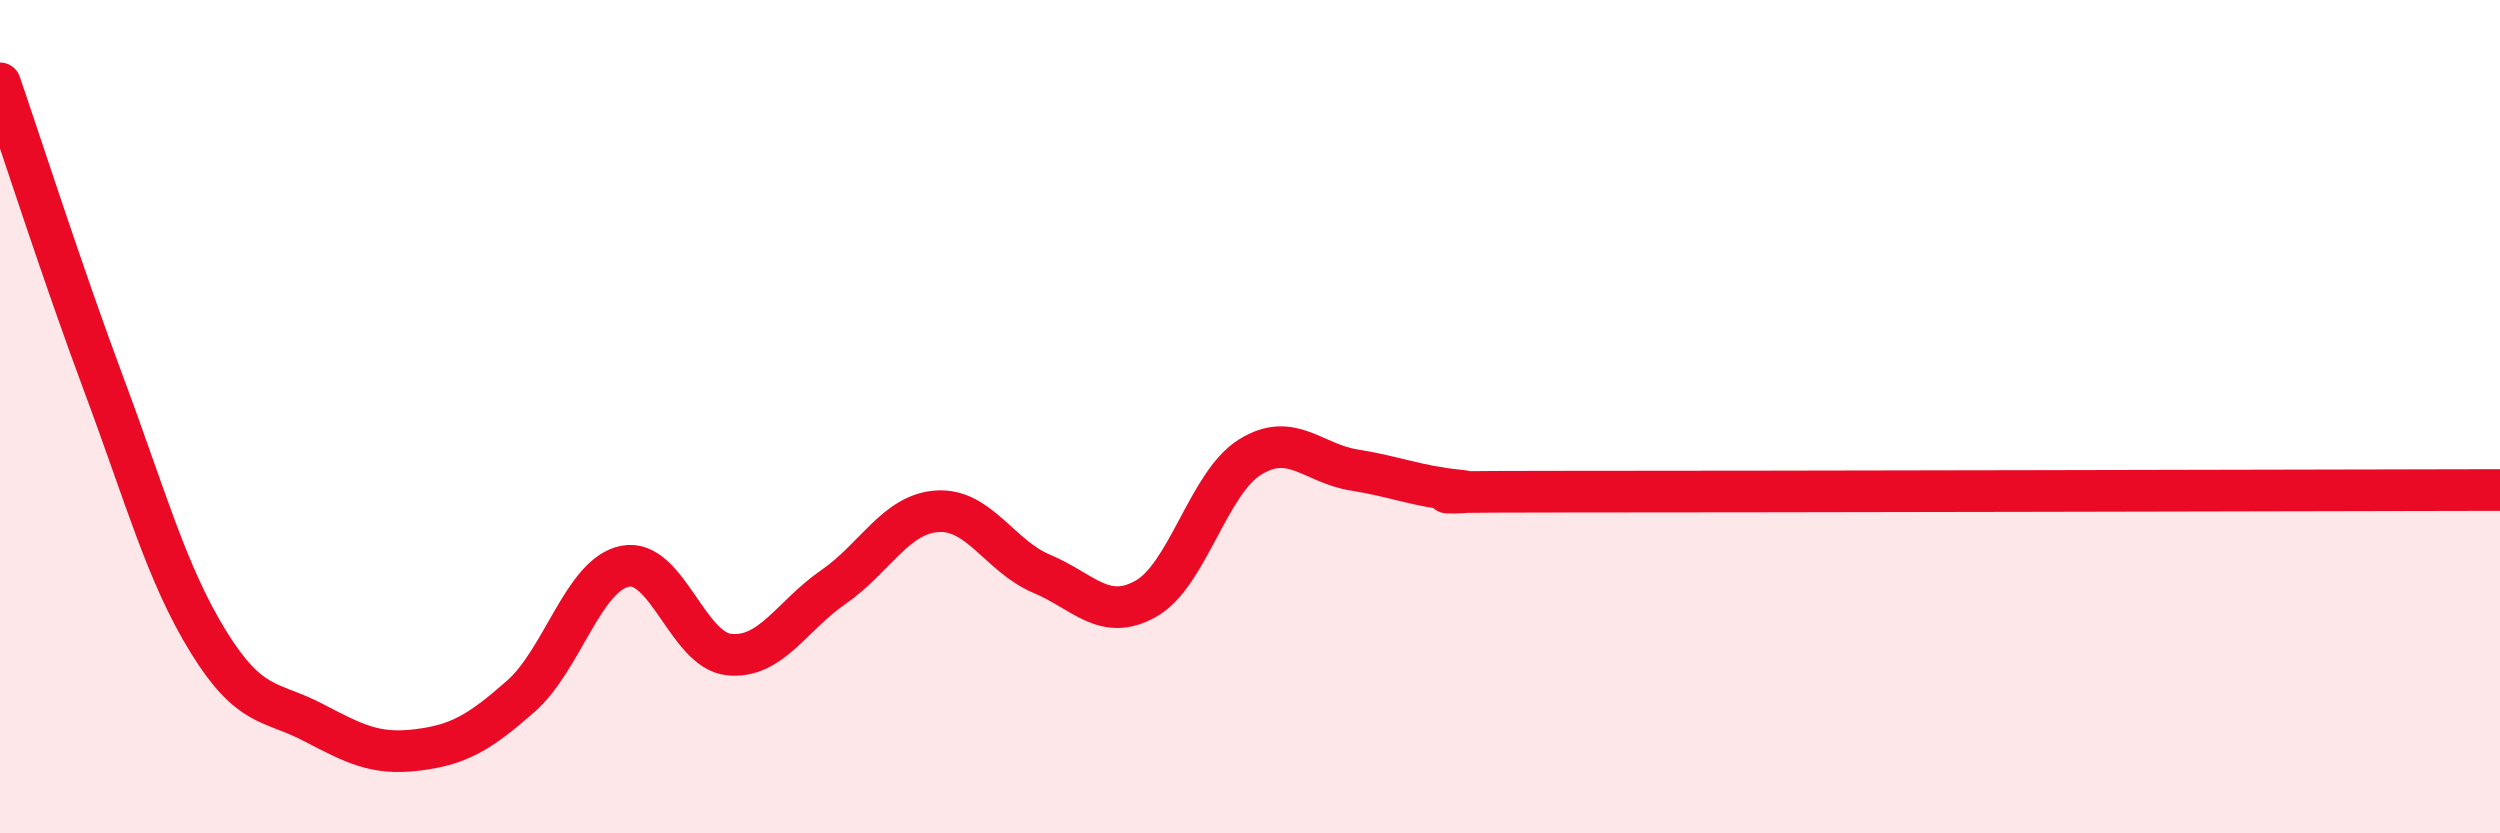
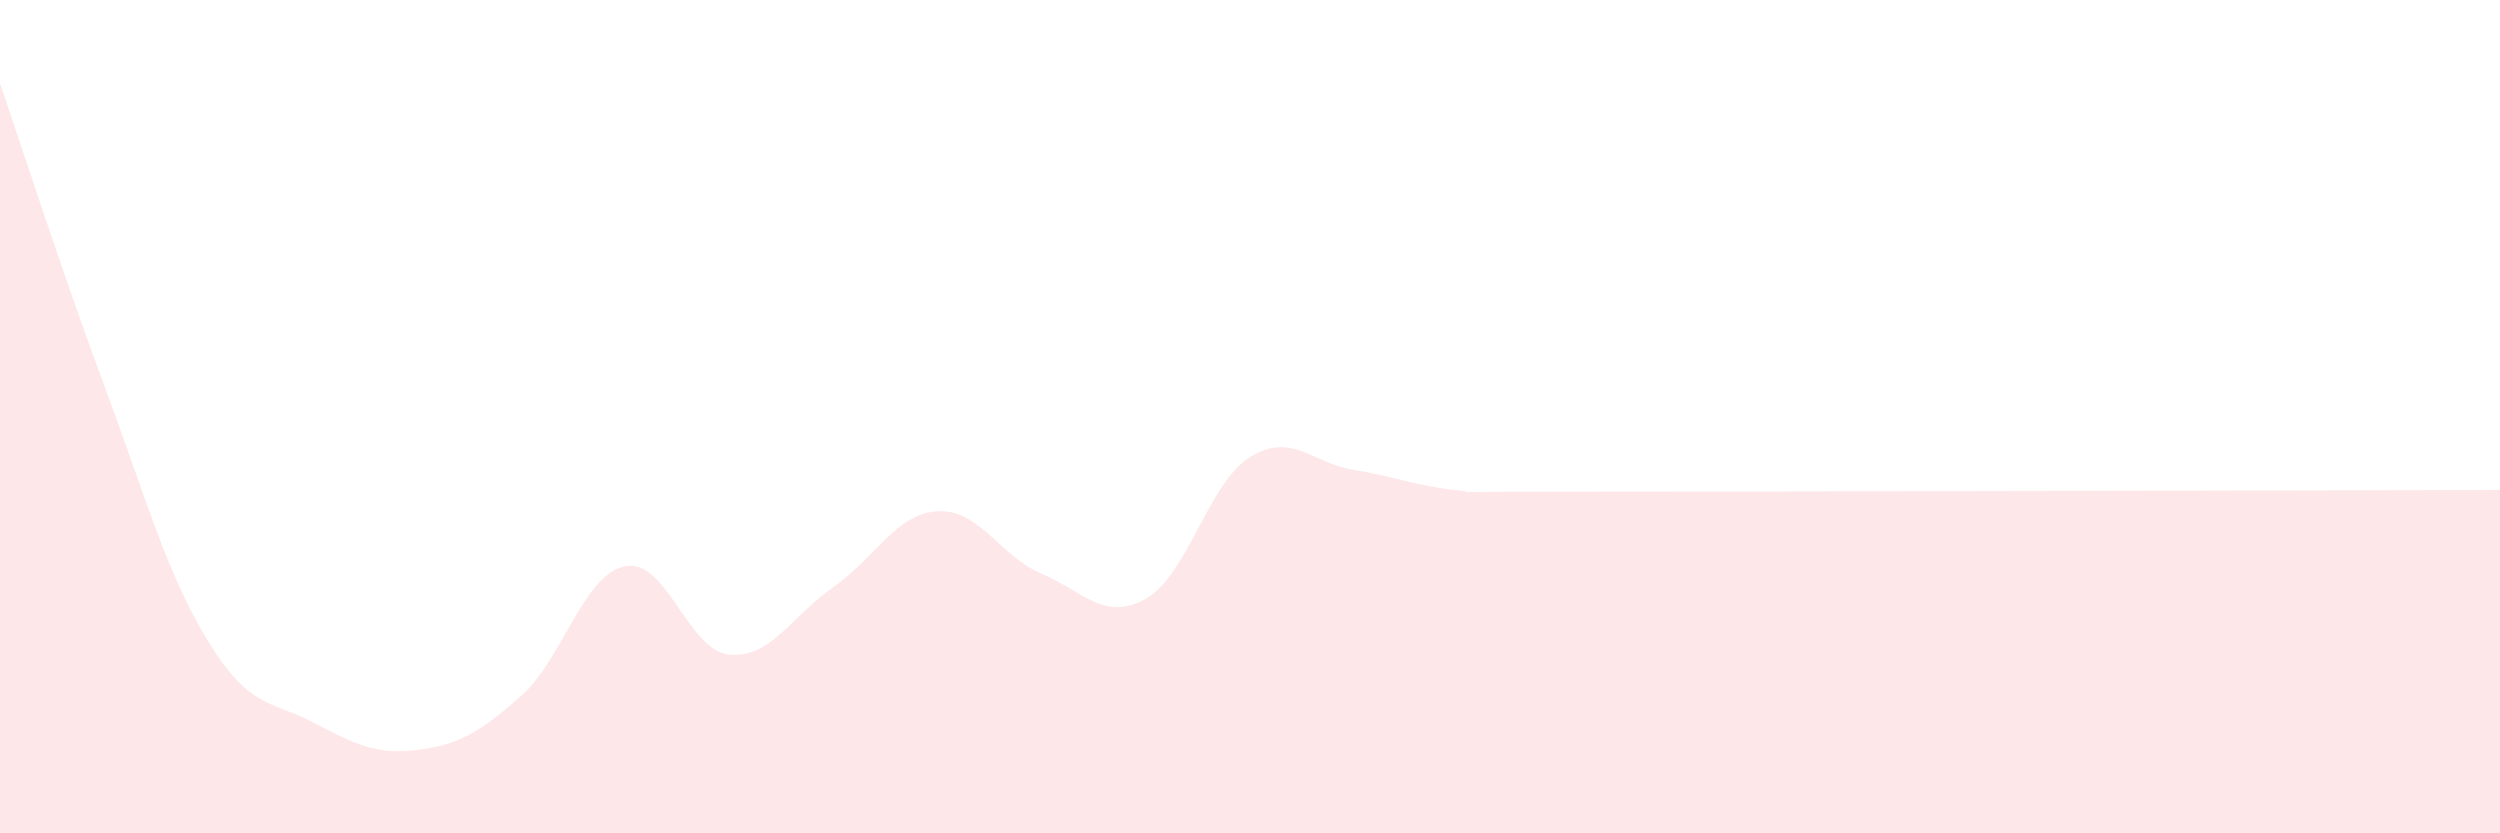
<svg xmlns="http://www.w3.org/2000/svg" width="60" height="20" viewBox="0 0 60 20">
  <path d="M 0,2 C 0.5,3.45 1.5,6.57 2.5,9.25 C 3.5,11.93 4,13.78 5,15.4 C 6,17.02 6.5,16.81 7.5,17.33 C 8.5,17.85 9,18.12 10,18 C 11,17.88 11.5,17.59 12.5,16.71 C 13.5,15.83 14,13.79 15,13.59 C 16,13.39 16.5,15.61 17.5,15.71 C 18.5,15.81 19,14.78 20,14.09 C 21,13.4 21.5,12.33 22.5,12.27 C 23.5,12.21 24,13.35 25,13.77 C 26,14.19 26.5,14.93 27.5,14.37 C 28.5,13.81 29,11.59 30,10.97 C 31,10.35 31.5,11.12 32.5,11.28 C 33.5,11.44 34,11.67 35,11.77 C 36,11.87 32.5,11.8 37.5,11.8 C 42.5,11.8 55.5,11.77 60,11.76L60 20L0 20Z" fill="#EB0A25" opacity="0.1" stroke-linecap="round" stroke-linejoin="round" />
-   <path d="M 0,2 C 0.5,3.45 1.5,6.57 2.5,9.25 C 3.5,11.93 4,13.78 5,15.4 C 6,17.02 6.5,16.81 7.5,17.33 C 8.5,17.85 9,18.12 10,18 C 11,17.88 11.5,17.59 12.5,16.71 C 13.5,15.83 14,13.79 15,13.59 C 16,13.39 16.5,15.61 17.5,15.71 C 18.5,15.81 19,14.78 20,14.09 C 21,13.4 21.5,12.33 22.5,12.27 C 23.5,12.21 24,13.35 25,13.77 C 26,14.19 26.5,14.93 27.5,14.37 C 28.5,13.81 29,11.59 30,10.97 C 31,10.35 31.5,11.12 32.5,11.28 C 33.5,11.44 34,11.67 35,11.77 C 36,11.87 32.5,11.8 37.5,11.8 C 42.5,11.8 55.5,11.77 60,11.76" stroke="#EB0A25" stroke-width="1" fill="none" stroke-linecap="round" stroke-linejoin="round" />
</svg>